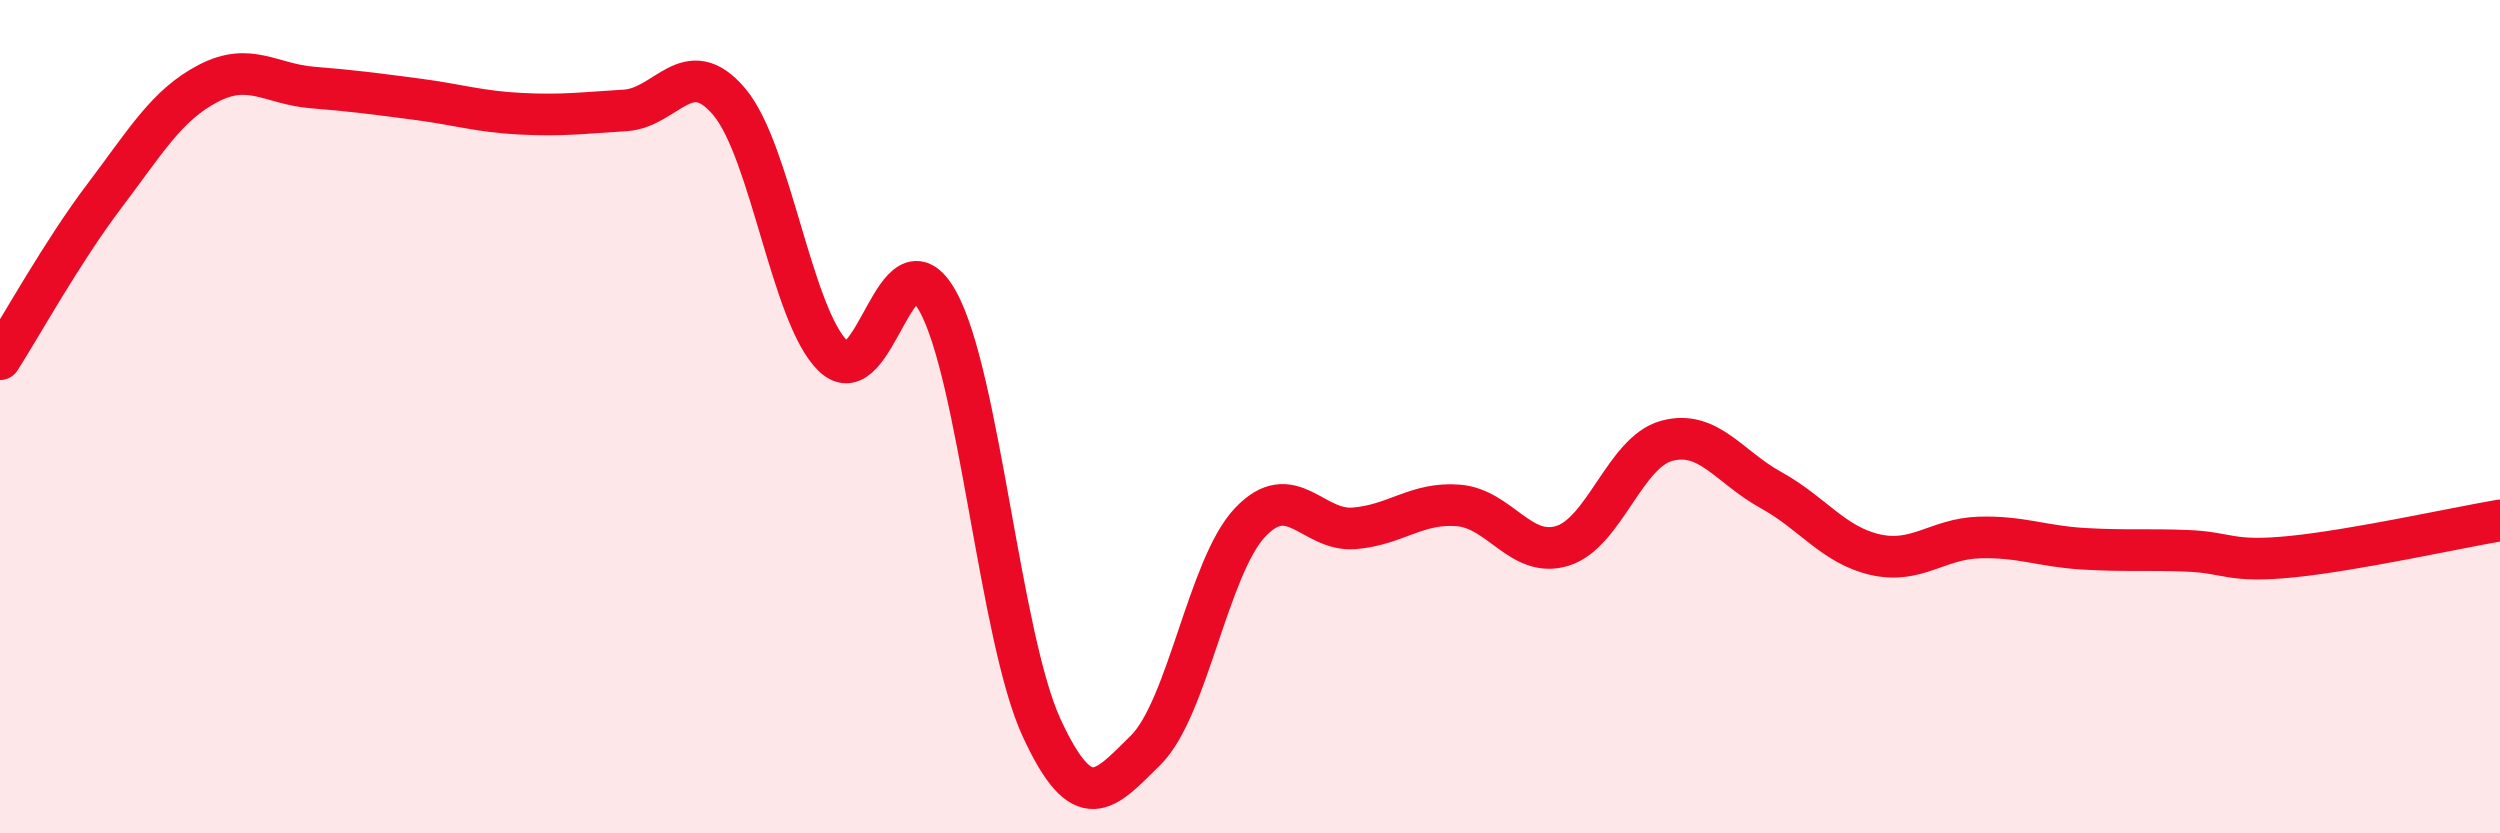
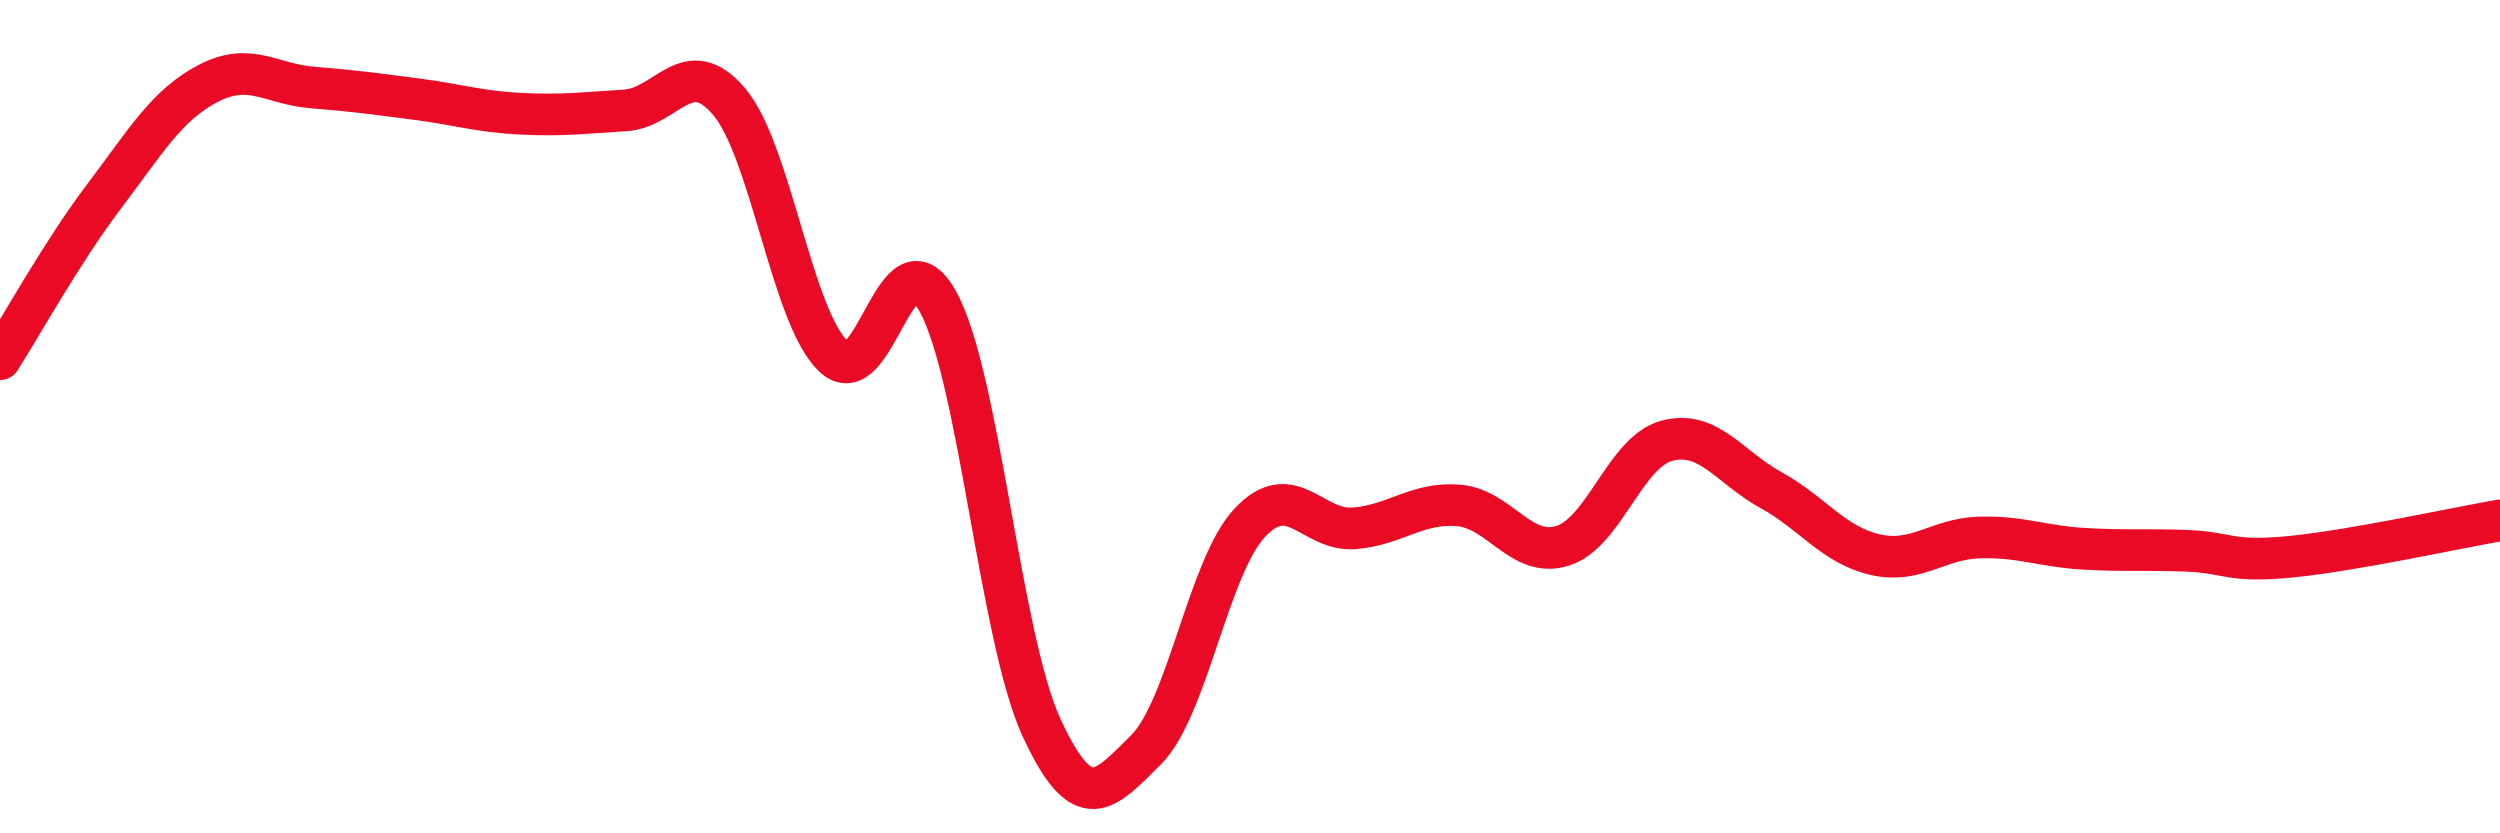
<svg xmlns="http://www.w3.org/2000/svg" width="60" height="20" viewBox="0 0 60 20">
-   <path d="M 0,8.62 C 0.5,7.84 1.5,6.03 2.5,4.71 C 3.5,3.39 4,2.52 5,2 C 6,1.48 6.5,2.02 7.5,2.1 C 8.5,2.18 9,2.25 10,2.38 C 11,2.51 11.5,2.68 12.5,2.73 C 13.5,2.78 14,2.71 15,2.65 C 16,2.59 16.5,1.26 17.5,2.44 C 18.5,3.62 19,7.59 20,8.55 C 21,9.51 21.5,5.44 22.5,7.22 C 23.5,9 24,15.31 25,17.47 C 26,19.63 26.5,18.99 27.5,18 C 28.5,17.01 29,13.6 30,12.54 C 31,11.48 31.5,12.76 32.5,12.68 C 33.5,12.6 34,12.05 35,12.13 C 36,12.21 36.5,13.41 37.5,13.1 C 38.5,12.79 39,10.85 40,10.58 C 41,10.31 41.5,11.21 42.5,11.76 C 43.5,12.31 44,13.08 45,13.31 C 46,13.54 46.5,12.93 47.5,12.9 C 48.5,12.87 49,13.11 50,13.17 C 51,13.23 51.5,13.18 52.5,13.22 C 53.5,13.26 53.5,13.51 55,13.36 C 56.5,13.21 59,12.66 60,12.49L60 20L0 20Z" fill="#EB0A25" opacity="0.1" stroke-linecap="round" stroke-linejoin="round" />
  <path d="M 0,8.62 C 0.5,7.84 1.5,6.03 2.5,4.71 C 3.5,3.39 4,2.52 5,2 C 6,1.48 6.5,2.02 7.5,2.1 C 8.5,2.18 9,2.25 10,2.38 C 11,2.51 11.5,2.68 12.5,2.73 C 13.5,2.78 14,2.71 15,2.65 C 16,2.59 16.5,1.26 17.5,2.44 C 18.5,3.62 19,7.59 20,8.55 C 21,9.51 21.5,5.44 22.5,7.22 C 23.5,9 24,15.31 25,17.47 C 26,19.63 26.5,18.99 27.5,18 C 28.5,17.01 29,13.6 30,12.54 C 31,11.48 31.5,12.76 32.5,12.68 C 33.5,12.6 34,12.05 35,12.13 C 36,12.21 36.5,13.41 37.5,13.1 C 38.5,12.79 39,10.85 40,10.58 C 41,10.31 41.5,11.21 42.5,11.76 C 43.5,12.31 44,13.08 45,13.31 C 46,13.54 46.5,12.93 47.5,12.9 C 48.5,12.87 49,13.11 50,13.17 C 51,13.23 51.5,13.18 52.5,13.22 C 53.5,13.26 53.5,13.51 55,13.36 C 56.5,13.21 59,12.66 60,12.49" stroke="#EB0A25" stroke-width="1" fill="none" stroke-linecap="round" stroke-linejoin="round" />
</svg>